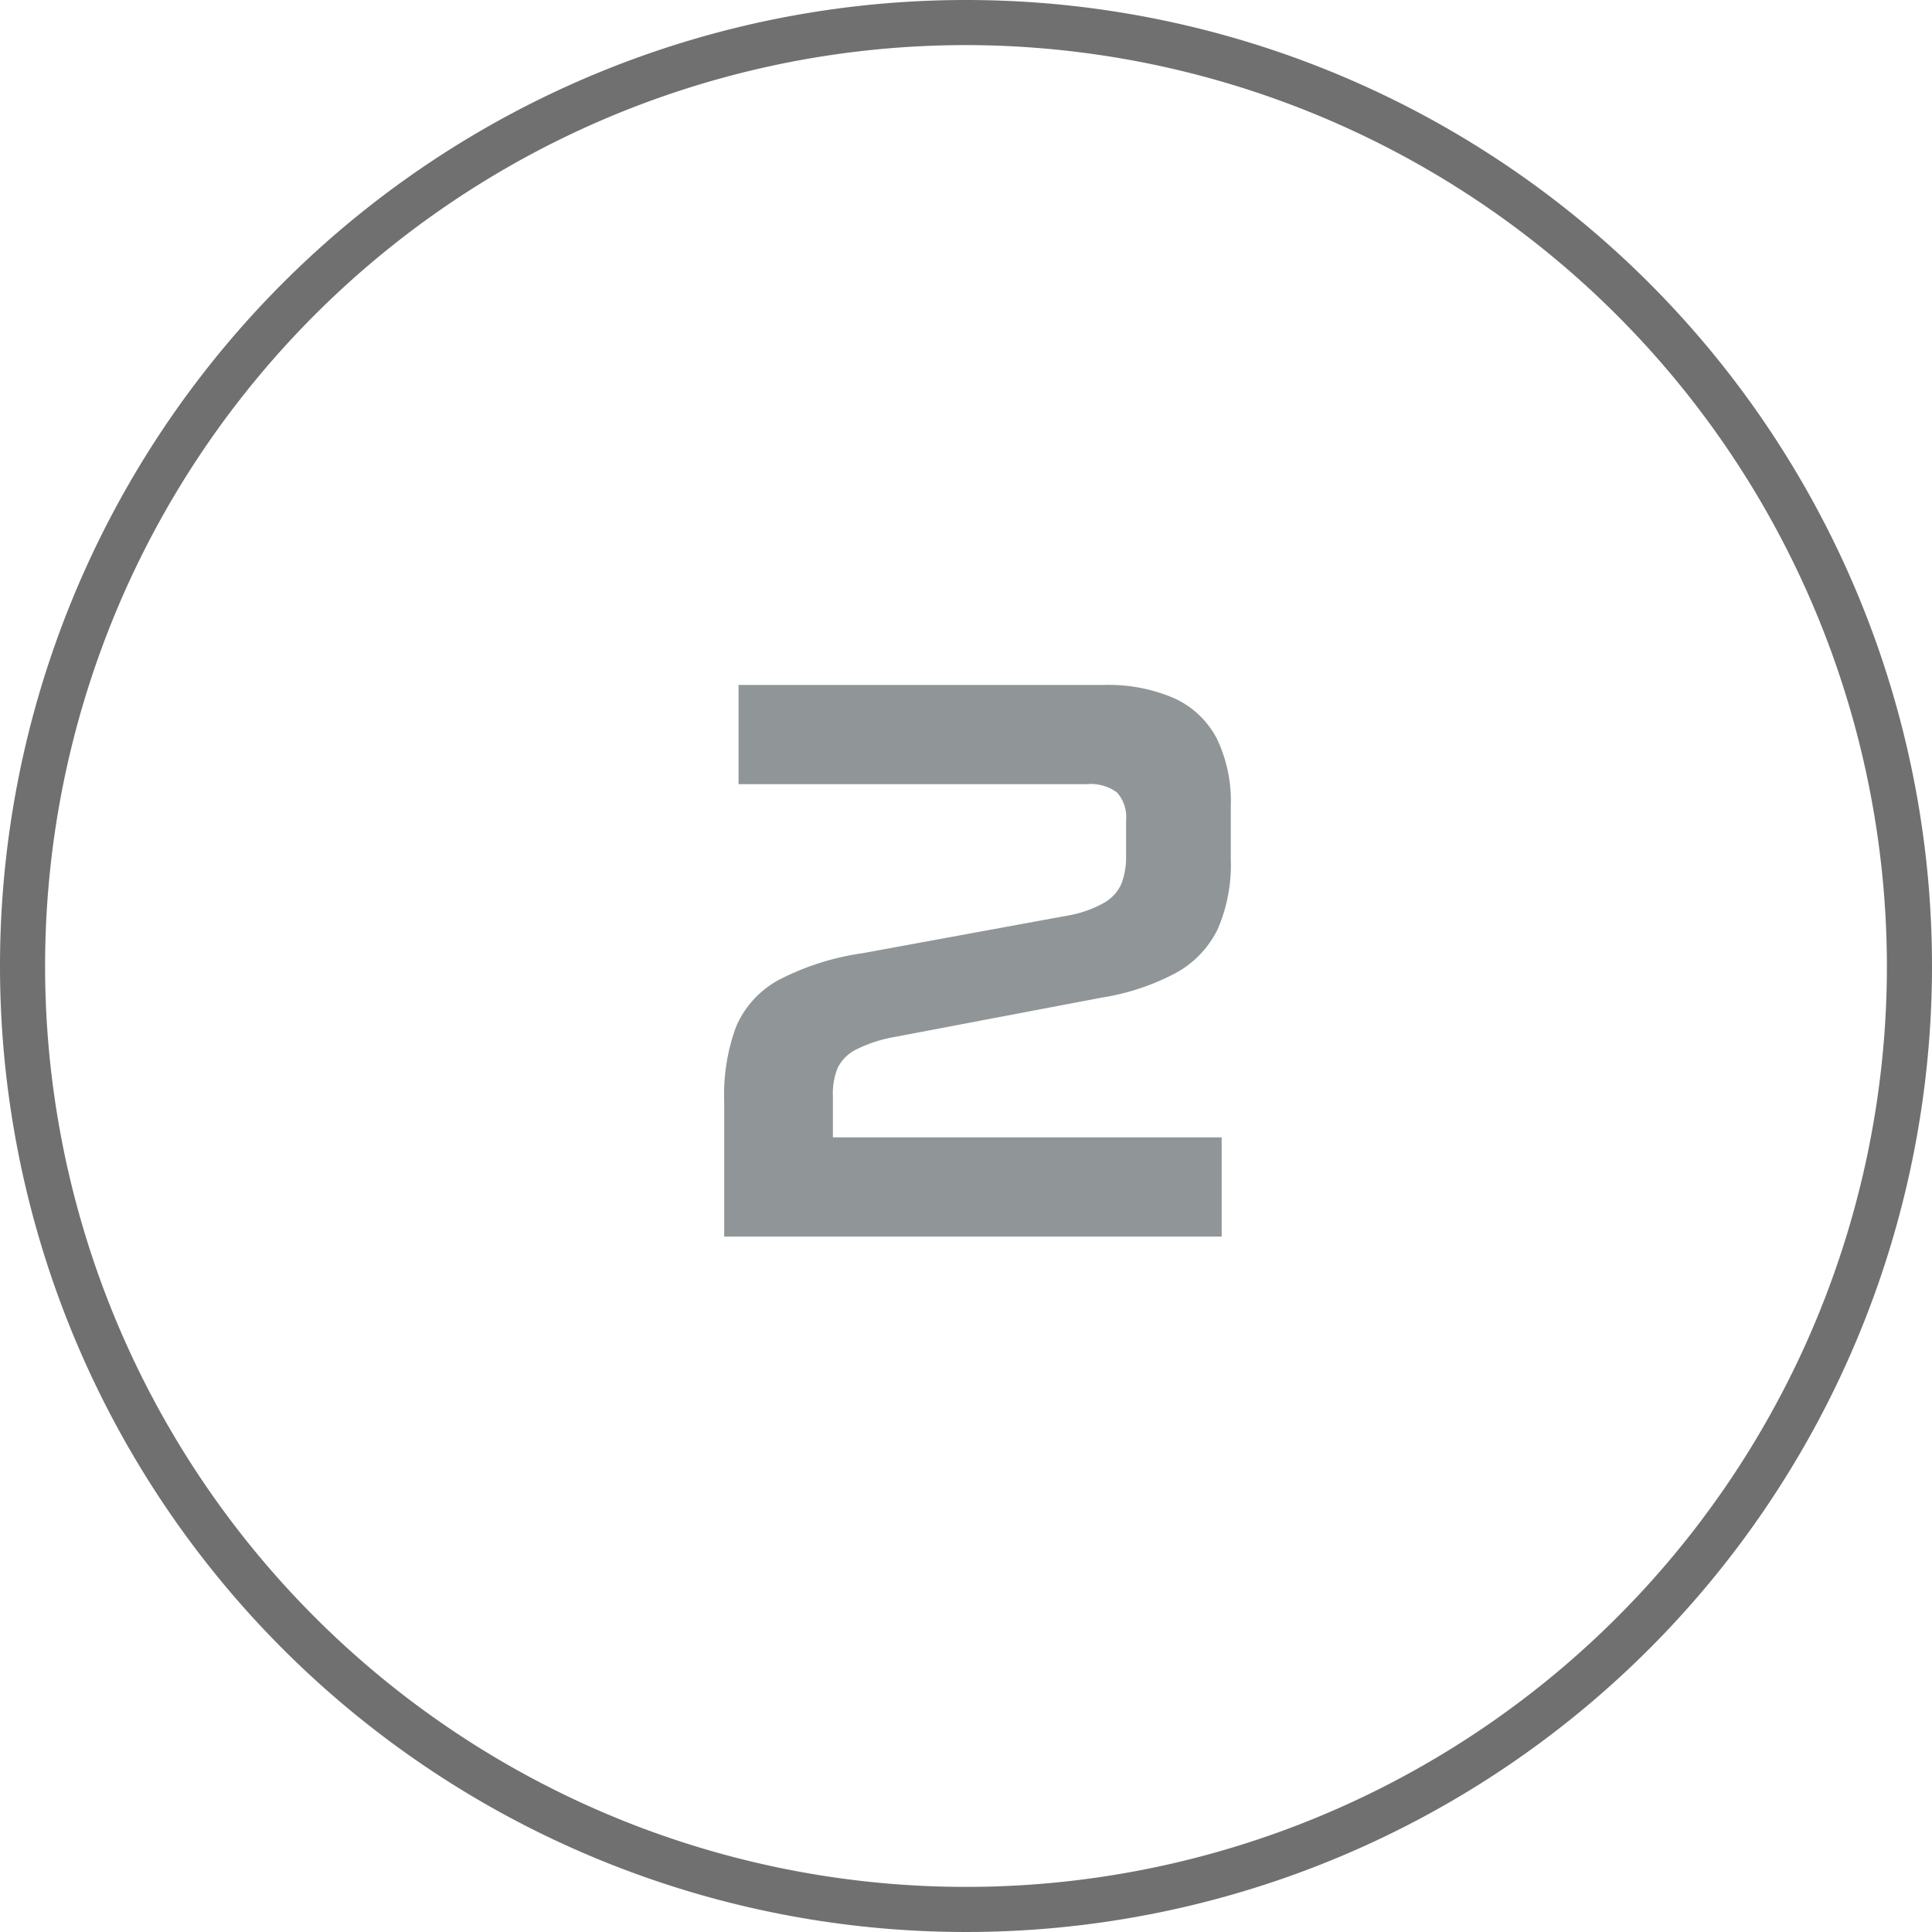
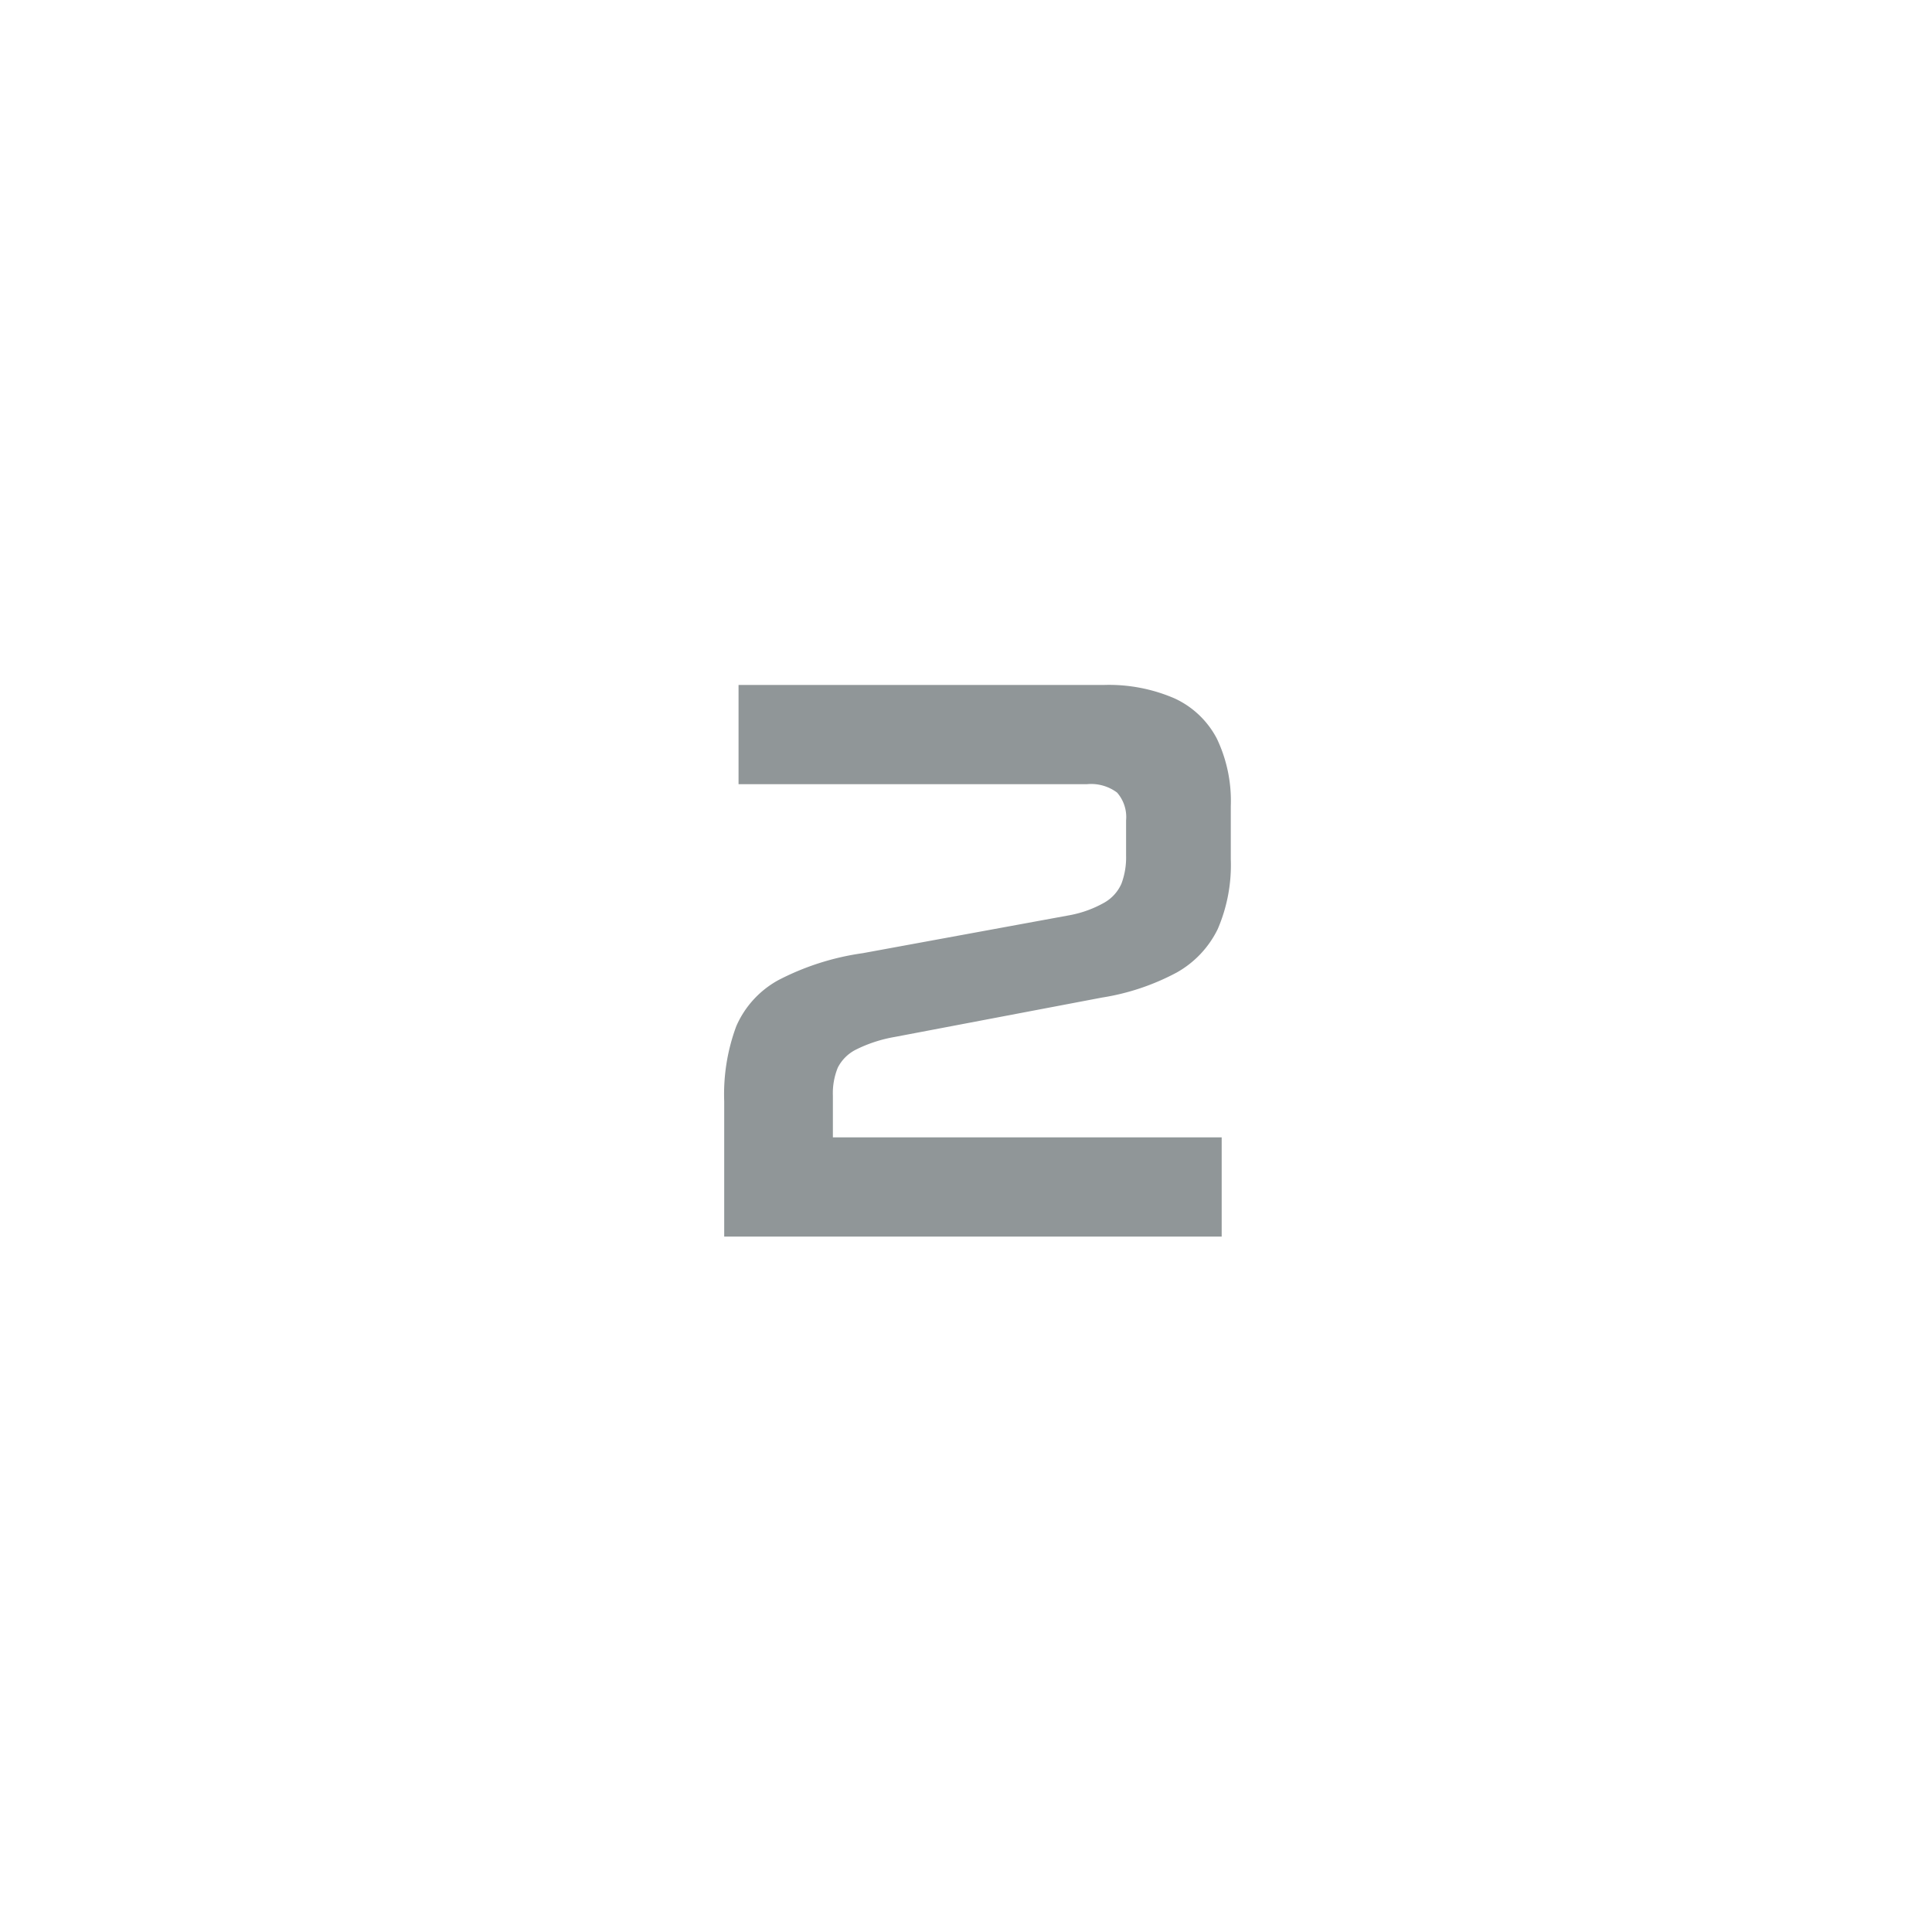
<svg xmlns="http://www.w3.org/2000/svg" width="21.422" height="21.422" viewBox="0 0 21.422 21.422">
  <g id="Group_140" data-name="Group 140" transform="translate(-47.258 -3257)">
    <g id="Group_87" data-name="Group 87" transform="translate(500.258 -1343)">
-       <path id="Path_31" data-name="Path 31" d="M10.711.5A10.211,10.211,0,1,0,20.922,10.711,10.223,10.223,0,0,0,10.711.5m0-.5A10.711,10.711,0,1,1,0,10.711,10.711,10.711,0,0,1,10.711,0Z" transform="translate(-453 4600)" fill="#707070" />
-       <path id="Path_49" data-name="Path 49" d="M.319-1.5a2.166,2.166,0,0,1,.134-.833,1.069,1.069,0,0,1,.464-.509,2.9,2.9,0,0,1,.937-.3l2.3-.422a1.237,1.237,0,0,0,.382-.14.45.45,0,0,0,.188-.21.83.83,0,0,0,.051-.312v-.388a.411.411,0,0,0-.1-.309.481.481,0,0,0-.334-.093H.478v-1.1H4.523a1.832,1.832,0,0,1,.79.149,1,1,0,0,1,.468.445,1.6,1.6,0,0,1,.155.749v.589a1.791,1.791,0,0,1-.145.775,1.109,1.109,0,0,1-.454.481,2.611,2.611,0,0,1-.829.278l-2.3.437a1.552,1.552,0,0,0-.43.141.454.454,0,0,0-.2.2.755.755,0,0,0-.054.31V-1.1H5.835V0H.319Z" transform="translate(-445.289 4613.711)" fill="#909698" />
+       <path id="Path_49" data-name="Path 49" d="M.319-1.5a2.166,2.166,0,0,1,.134-.833,1.069,1.069,0,0,1,.464-.509,2.9,2.9,0,0,1,.937-.3l2.3-.422a1.237,1.237,0,0,0,.382-.14.45.45,0,0,0,.188-.21.83.83,0,0,0,.051-.312v-.388a.411.411,0,0,0-.1-.309.481.481,0,0,0-.334-.093H.478v-1.1H4.523a1.832,1.832,0,0,1,.79.149,1,1,0,0,1,.468.445,1.6,1.6,0,0,1,.155.749v.589a1.791,1.791,0,0,1-.145.775,1.109,1.109,0,0,1-.454.481,2.611,2.611,0,0,1-.829.278l-2.3.437a1.552,1.552,0,0,0-.43.141.454.454,0,0,0-.2.2.755.755,0,0,0-.054.31V-1.1H5.835V0H.319" transform="translate(-445.289 4613.711)" fill="#909698" />
    </g>
  </g>
</svg>